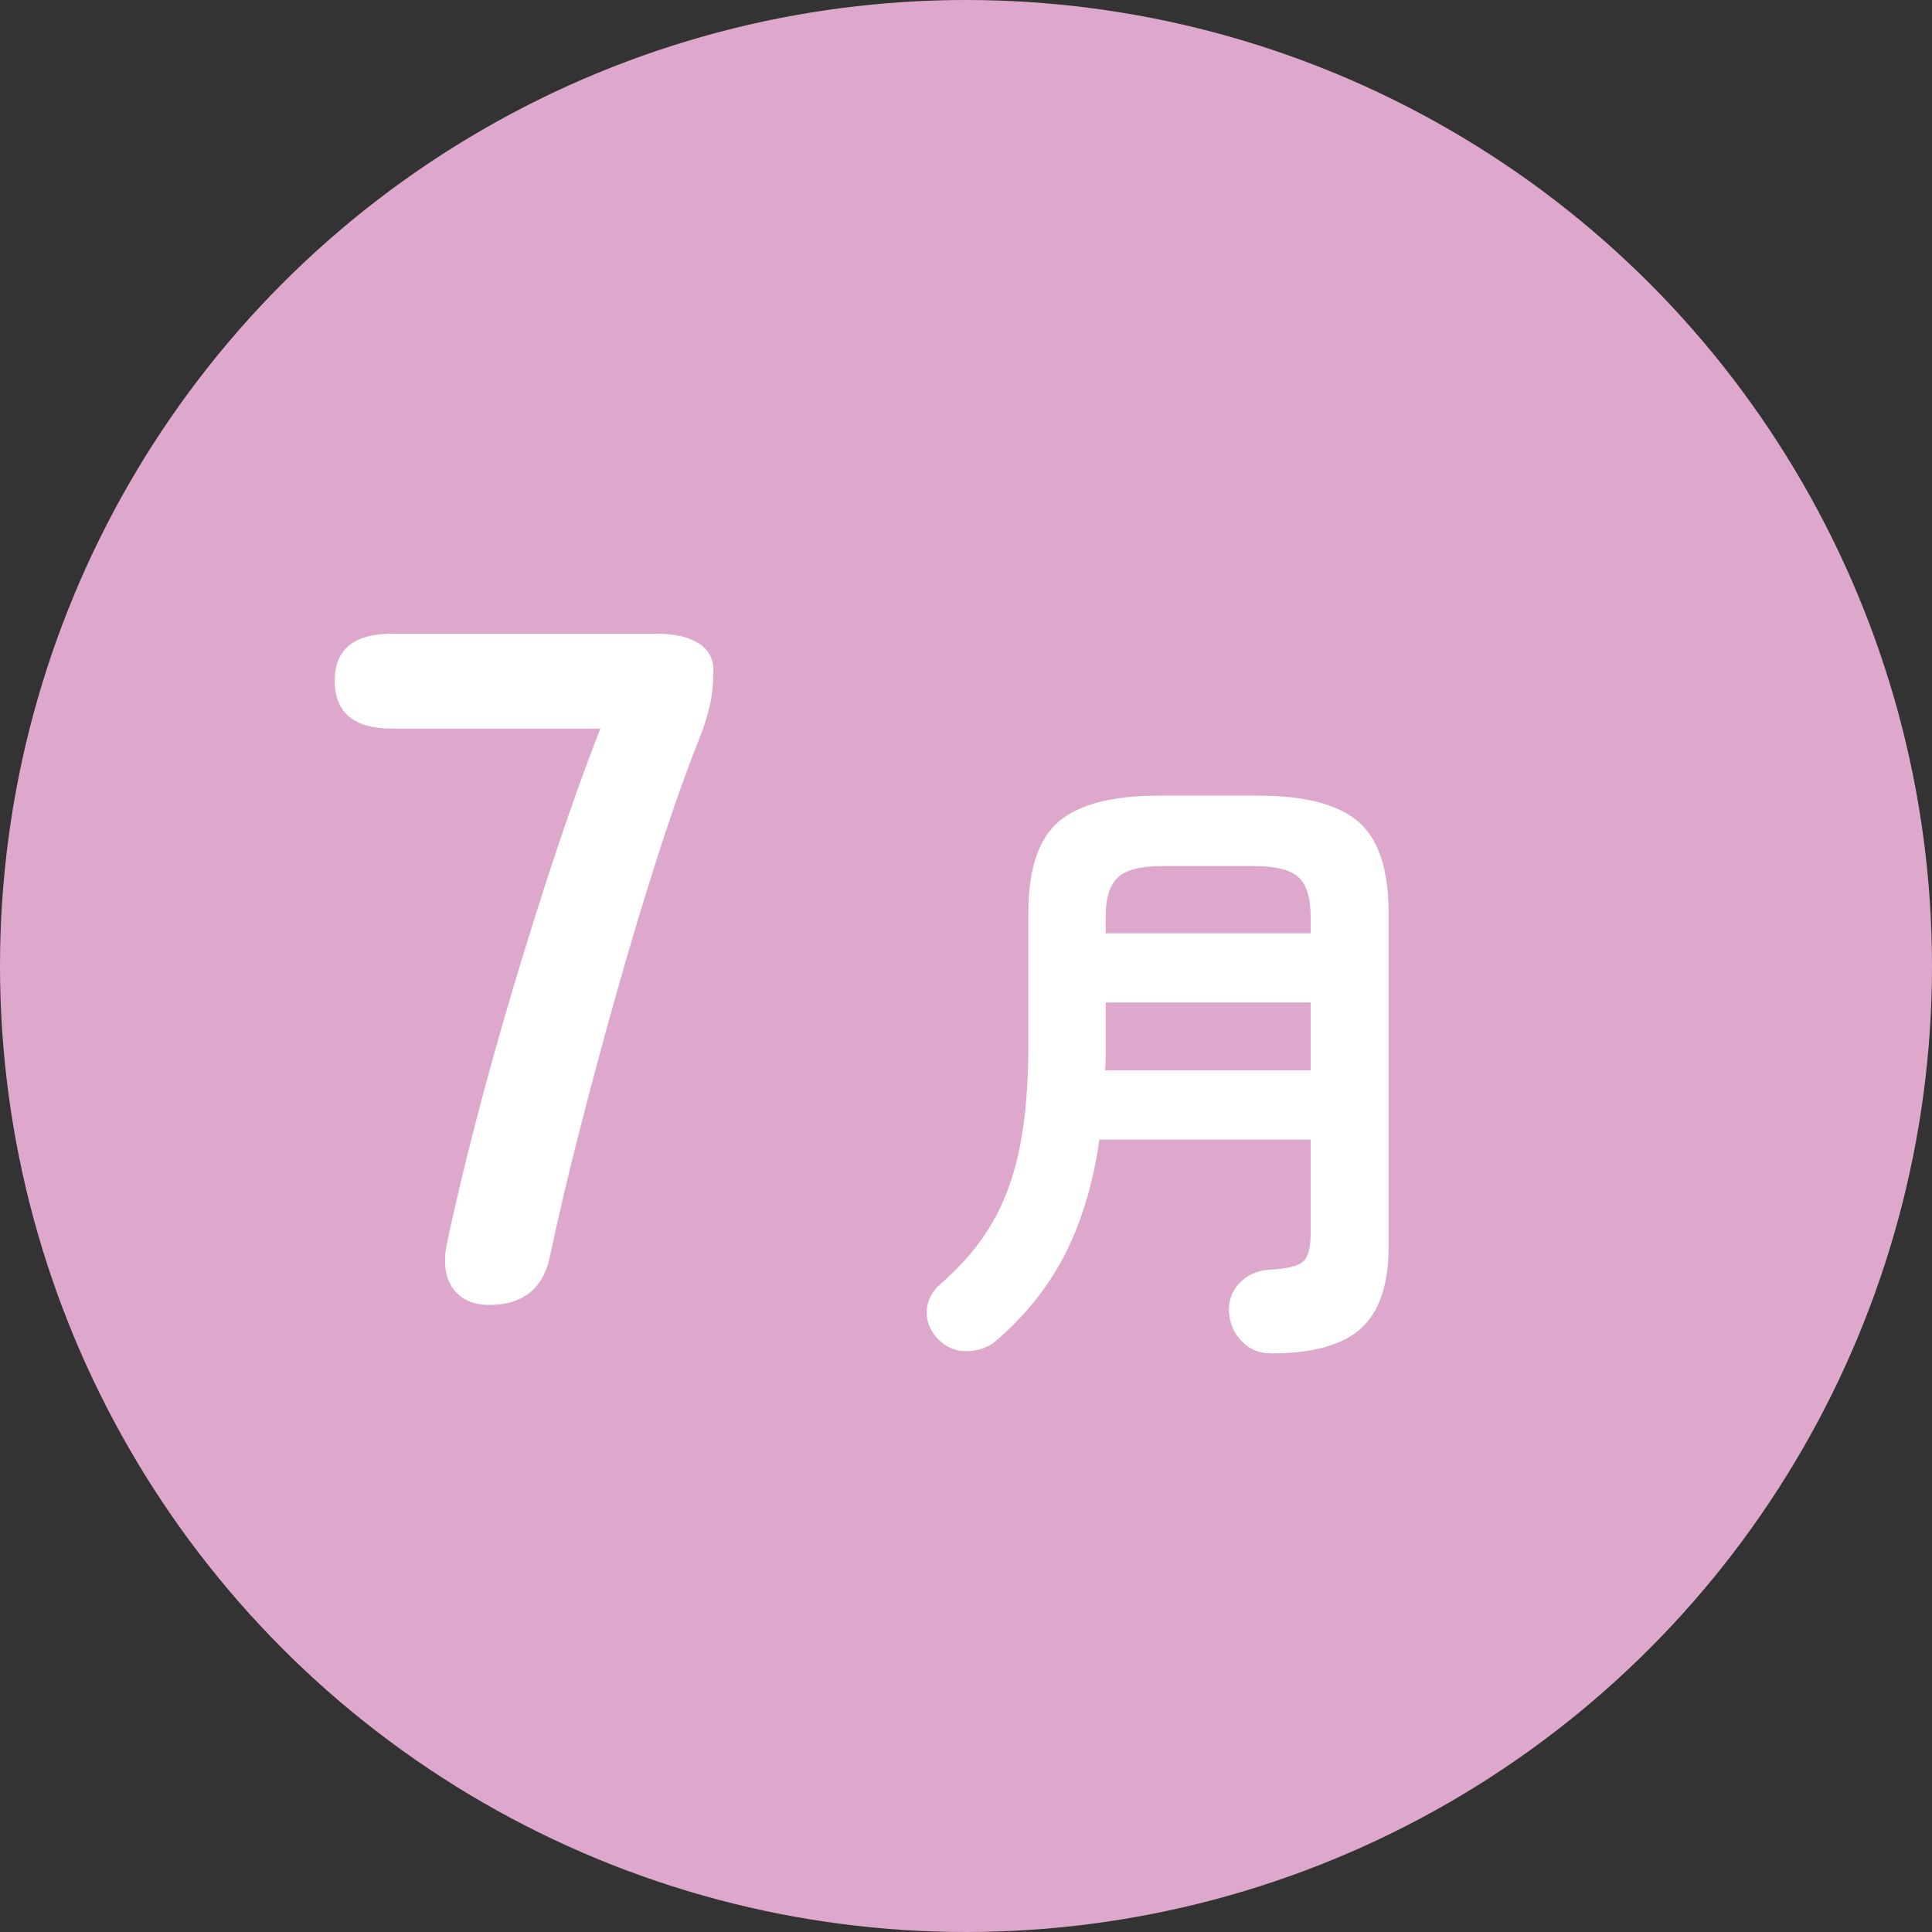
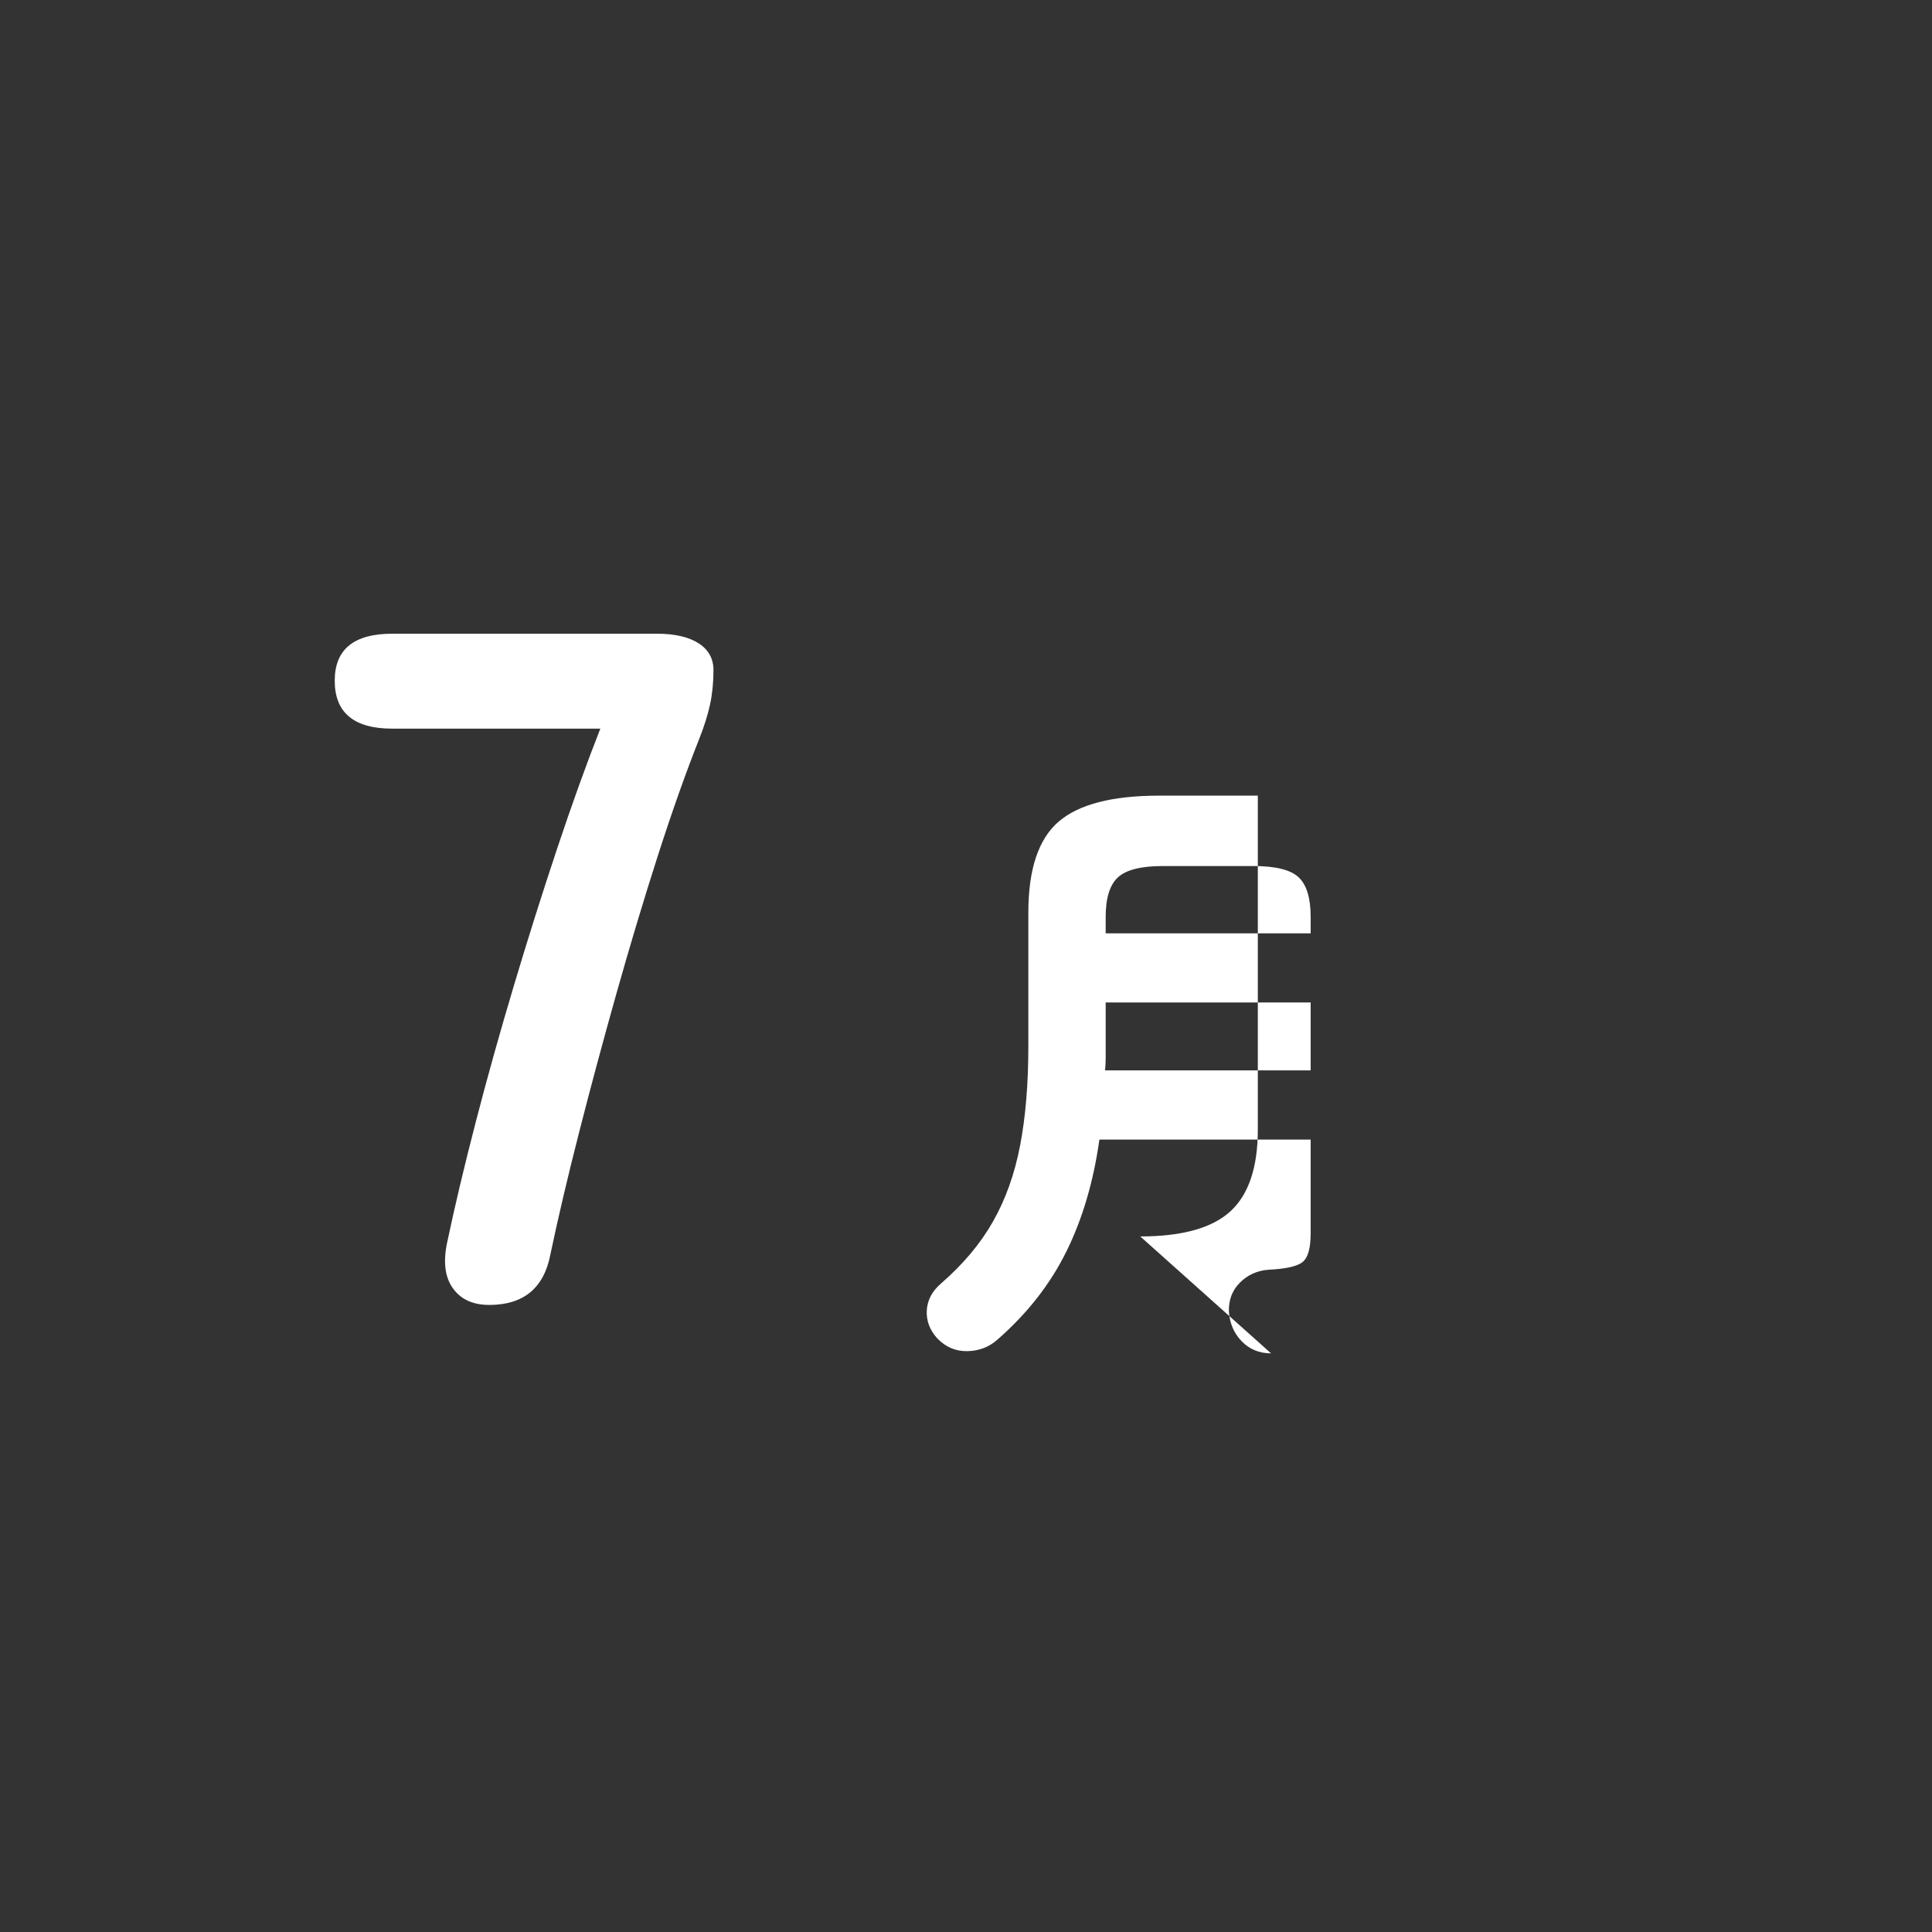
<svg xmlns="http://www.w3.org/2000/svg" id="_レイヤー_1" data-name="レイヤー 1" viewBox="0 0 122.906 122.906">
  <rect x="0" y="0" width="122.906" height="122.906" fill="#333333" stroke="none" />
  <defs>
    <style>
      .cls-1 {
        fill: #fff;
      }

      .cls-2 {
        fill: #dda8cb;
      }
    </style>
  </defs>
-   <circle class="cls-2" cx="61.453" cy="61.453" r="61.453" />
  <g>
    <path class="cls-1" d="M31.114,83.014c-1.017,0-1.779-.345-2.287-1.037-.509-.691-.641-1.647-.396-2.867.488-2.318,1.098-4.89,1.83-7.717.731-2.826,1.545-5.733,2.439-8.723s1.81-5.887,2.745-8.692c.936-2.806,1.851-5.347,2.745-7.625h-13.237c-2.439,0-3.659-1.016-3.659-3.05,0-1.992,1.22-2.989,3.659-2.989h16.837c1.138,0,2.022.204,2.653.61.63.407.945.976.945,1.708,0,.773-.071,1.495-.214,2.166s-.376,1.414-.701,2.227c-.854,2.156-1.729,4.626-2.623,7.411-.895,2.786-1.769,5.694-2.623,8.724-.854,3.03-1.646,5.978-2.379,8.845s-1.342,5.459-1.83,7.777c-.407,2.156-1.708,3.233-3.904,3.233Z" />
-     <path class="cls-1" d="M80.858,86.094c-.747,0-1.366-.254-1.859-.76-.494-.507-.768-1.134-.82-1.88-.027-.746.206-1.366.7-1.859.493-.493,1.1-.767,1.819-.82,1.12-.053,1.847-.22,2.181-.5.333-.28.5-.886.5-1.82v-5.96h-13.44c-.374,2.667-1.073,5.04-2.1,7.12-1.027,2.08-2.487,3.946-4.38,5.6-.534.48-1.174.726-1.92.74-.747.014-1.388-.26-1.921-.819-.479-.534-.699-1.127-.659-1.78s.34-1.22.899-1.7c1.413-1.226,2.521-2.546,3.32-3.96.8-1.413,1.373-3.026,1.72-4.84s.521-3.906.521-6.28v-8.52c0-2.747.64-4.673,1.92-5.78,1.279-1.106,3.413-1.66,6.399-1.66h6.28c2.986,0,5.12.554,6.4,1.66,1.279,1.107,1.92,3.034,1.92,5.78v21.24c0,2.4-.58,4.133-1.74,5.2s-3.074,1.601-5.74,1.601ZM70.299,68.094h13.08v-4.32h-13.04v3.54c0,.254-.014.514-.04.78ZM70.339,59.374h13.04v-1.04c0-1.2-.254-2.04-.761-2.52s-1.467-.72-2.88-.72h-5.76c-1.387,0-2.34.24-2.86.72-.52.48-.779,1.32-.779,2.52v1.04Z" />
+     <path class="cls-1" d="M80.858,86.094c-.747,0-1.366-.254-1.859-.76-.494-.507-.768-1.134-.82-1.88-.027-.746.206-1.366.7-1.859.493-.493,1.1-.767,1.819-.82,1.12-.053,1.847-.22,2.181-.5.333-.28.5-.886.5-1.82v-5.96h-13.44c-.374,2.667-1.073,5.04-2.1,7.12-1.027,2.08-2.487,3.946-4.38,5.6-.534.48-1.174.726-1.92.74-.747.014-1.388-.26-1.921-.819-.479-.534-.699-1.127-.659-1.78s.34-1.22.899-1.7c1.413-1.226,2.521-2.546,3.32-3.96.8-1.413,1.373-3.026,1.72-4.84s.521-3.906.521-6.28v-8.52c0-2.747.64-4.673,1.92-5.78,1.279-1.106,3.413-1.66,6.399-1.66h6.28v21.24c0,2.4-.58,4.133-1.74,5.2s-3.074,1.601-5.74,1.601ZM70.299,68.094h13.08v-4.32h-13.04v3.54c0,.254-.014.514-.04.78ZM70.339,59.374h13.04v-1.04c0-1.2-.254-2.04-.761-2.52s-1.467-.72-2.88-.72h-5.76c-1.387,0-2.34.24-2.86.72-.52.48-.779,1.32-.779,2.52v1.04Z" />
  </g>
</svg>